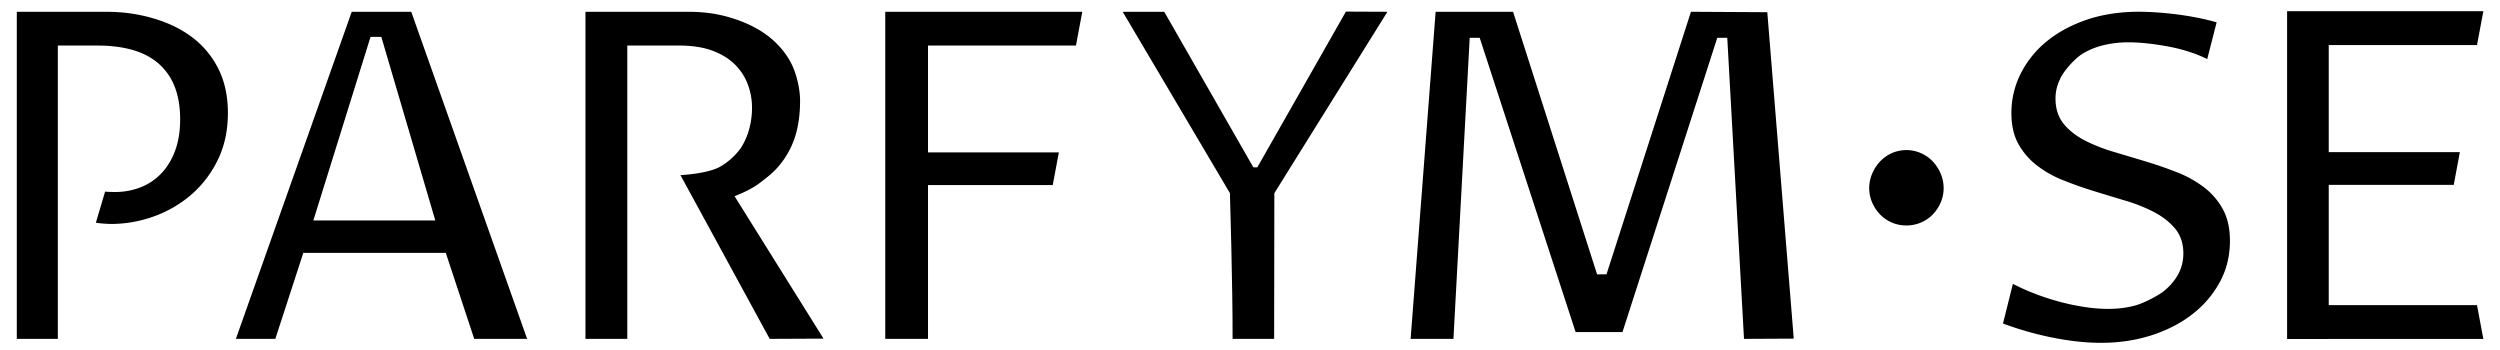
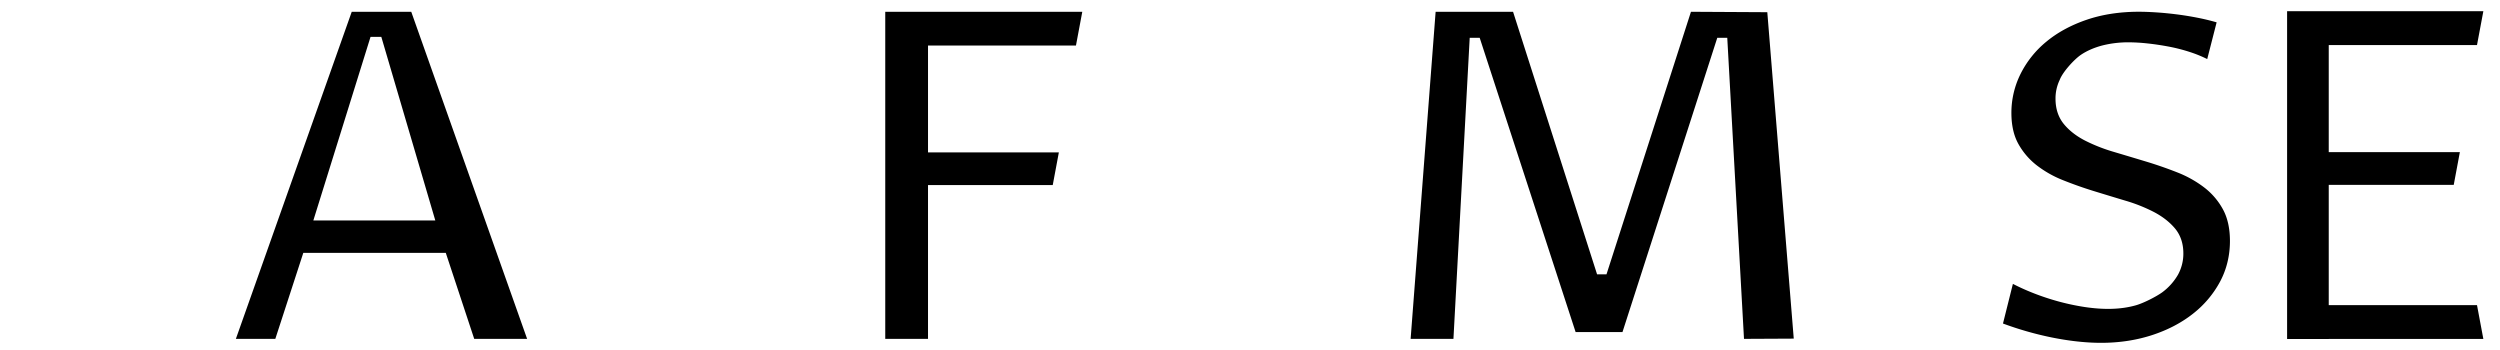
<svg xmlns="http://www.w3.org/2000/svg" id="Lager_1" data-name="Lager 1" viewBox="0 0 4158.8 582.95">
  <title>Parfym.se_logotype_black</title>
-   <path d="M27.94,563.71H96.2V75.79h66.16c20.79,0,39.78,2.29,56.43,6.79,17,4.6,31.65,12,43.62,22a97.41,97.41,0,0,1,27.81,38.76c6.28,15.43,9.47,34.05,9.47,55.34,0,19.17-2.72,36.39-8.06,51.15s-13,27.67-22.7,38a96,96,0,0,1-34.6,23.61,117,117,0,0,1-43.58,7.94c-2.84,0-5.94-.06-9.31-.21-2.09-.07-4.3-.23-6.61-.45l-15.34,51.71c7.34,1.49,22.18,2.12,25.37,2.12a209.22,209.22,0,0,0,71.65-12.77,196.29,196.29,0,0,0,62.33-36.5,180.68,180.68,0,0,0,43.77-57.94c11-22.66,16.51-48.76,16.51-77.6,0-26.83-5-50.91-15-71.54a147.76,147.76,0,0,0-42.23-52.5c-18.14-14.24-40.23-25.27-65.63-32.79S206,19.6,174.86,19.6H27.94Z" />
  <path d="M788.87,563.71h88L684.12,19.6h-99L392.38,563.71H458l46.56-143.08h237Zm-64.75-197H521.26L616.41,61.3h17.9Z" />
  <path d="M1472.64,563.71h71.13V307.83h207.49l10.16-54.31H1543.77V75.79h246.1L1800.4,19.6H1472.64Z" />
  <path d="M2901.18,563.71l82.76-.41-44-543-127-.7L2672.42,456.41h-15.64L2517,19.6H2388.2l-41.59,544.11h71.22l27.06-500.79h16.62l159.54,489.43h78L2856.71,62.92h16.63Z" />
-   <path d="M1131.94,291.3,1280.4,563.71l89.54-.41-148-237s25-9,42-22c10.81-8.27,23.37-17.48,34-31a140.85,140.85,0,0,0,25-47c4.89-15.47,8-35,8-59,0-19.27-5.85-44.38-14.38-61.22s-21-31.95-37-44.67-36-23-59.49-30.53-46.35-11.28-76-11.28H973.94V563.71h69.58V75.79h87.31c19.48,0,37.82,2.65,52.54,7.86s27.42,12.64,37.39,21.93a91.33,91.33,0,0,1,22.66,33.31A110.58,110.58,0,0,1,1251,179.8a136.41,136.41,0,0,1-4.74,35.09,113.2,113.2,0,0,1-13.3,30.41c-6.33,9.49-19,23-35,32C1176.49,289.36,1131.94,291.3,1131.94,291.3Z" />
-   <path d="M3171.39,375.06a60.08,60.08,0,0,1-44.11-18.6,65.93,65.93,0,0,1-13-19.86,59.09,59.09,0,0,1-4.82-23.42,61.57,61.57,0,0,1,4.82-24,67.84,67.84,0,0,1,13-20.28,61.56,61.56,0,0,1,19.44-14,60.3,60.3,0,0,1,49.13,0,61,61,0,0,1,19.66,14,68,68,0,0,1,12.95,20.28,61.56,61.56,0,0,1,4.81,24,59.08,59.08,0,0,1-4.81,23.42,66.12,66.12,0,0,1-12.95,19.86,59.87,59.87,0,0,1-19.66,13.59A60.59,60.59,0,0,1,3171.39,375.06Z" />
-   <path d="M2238.94,19.3,2091.56,278.4l-6.62-.1L1936.74,19.6h-69.13L2046,321.3s4.79,158.94,4.43,242.41h69.12l.35-242.41L2308,19.6Z" />
  <path d="M3693.21,468.33c10.84-20.4,16.34-43.1,16.34-67.46,0-20.6-3.85-38.18-11.44-52.23h0a114.93,114.93,0,0,0-30.9-36.44,182.69,182.69,0,0,0-44.72-25.2c-17.18-6.79-34.89-12.94-52.64-18.3q-27.26-8.22-53.23-15.95A279.39,279.39,0,0,1,3468.77,234c-14.54-7.44-26.42-16.65-35.3-27.38-9.34-11.29-14.08-25.54-14.08-42.36a70.81,70.81,0,0,1,6.9-31.17l.15-.39c5.3-13.7,24.43-34.11,34.74-41.18,9.9-6.79,21.84-12.07,35.49-15.73a175.73,175.73,0,0,1,44.9-5.39,300.59,300.59,0,0,1,30.64,1.83c11.57,1.23,23.46,3,35.34,5.25a286,286,0,0,1,35.93,9.24,210.21,210.21,0,0,1,28.28,11.53l15.65-61.07c-9.58-2.79-19.53-5.22-29.66-7.26-12.72-2.54-25.26-4.58-37.26-6.08s-23.63-2.62-34.52-3.3-20.21-1-27.84-1c-31.93,0-61.31,4.53-87.32,13.47S3422.38,54.17,3404,69.45a164.19,164.19,0,0,0-42.82,53.62A144.6,144.6,0,0,0,3346,187.88c0,20.21,3.83,37.42,11.4,51.15a116.94,116.94,0,0,0,30.46,35.76,179,179,0,0,0,43.94,24.92c16.93,6.78,34.39,12.94,51.89,18.32q26.73,8.22,52.43,15.93a266,266,0,0,1,47.13,18.81c14.18,7.46,25.84,16.55,34.68,27,9.37,11.13,14.12,25.15,14.12,41.66a72.61,72.61,0,0,1-8.91,35.54,96.29,96.29,0,0,1-26.21,29.3c-9.91,7.14-30.93,17.95-44,21.64-23.84,6.75-51.86,7.83-85.24,2.78a387.84,387.84,0,0,1-42.24-8.92,408.83,408.83,0,0,1-43.5-14.41,365.1,365.1,0,0,1-33.46-15.12L3332,538.19a547.92,547.92,0,0,0,80.28,23c29.39,6,57.35,9.11,83.09,9.11,29.93,0,58.32-4.3,84.37-12.76s48.87-20.37,68.15-35.53A169.14,169.14,0,0,0,3693.21,468.33Z" />
  <polygon points="4131.1 563.85 4120.54 507.54 3873.91 507.54 3873.91 456.34 3873.91 456.34 3873.91 307.48 4081.85 307.48 4092.03 253.06 3873.91 253.06 3873.91 74.95 4120.54 74.95 4131.1 18.63 3804.63 18.63 3804.63 563.92 3873.91 563.92 3873.91 563.85 4131.1 563.85" />
</svg>